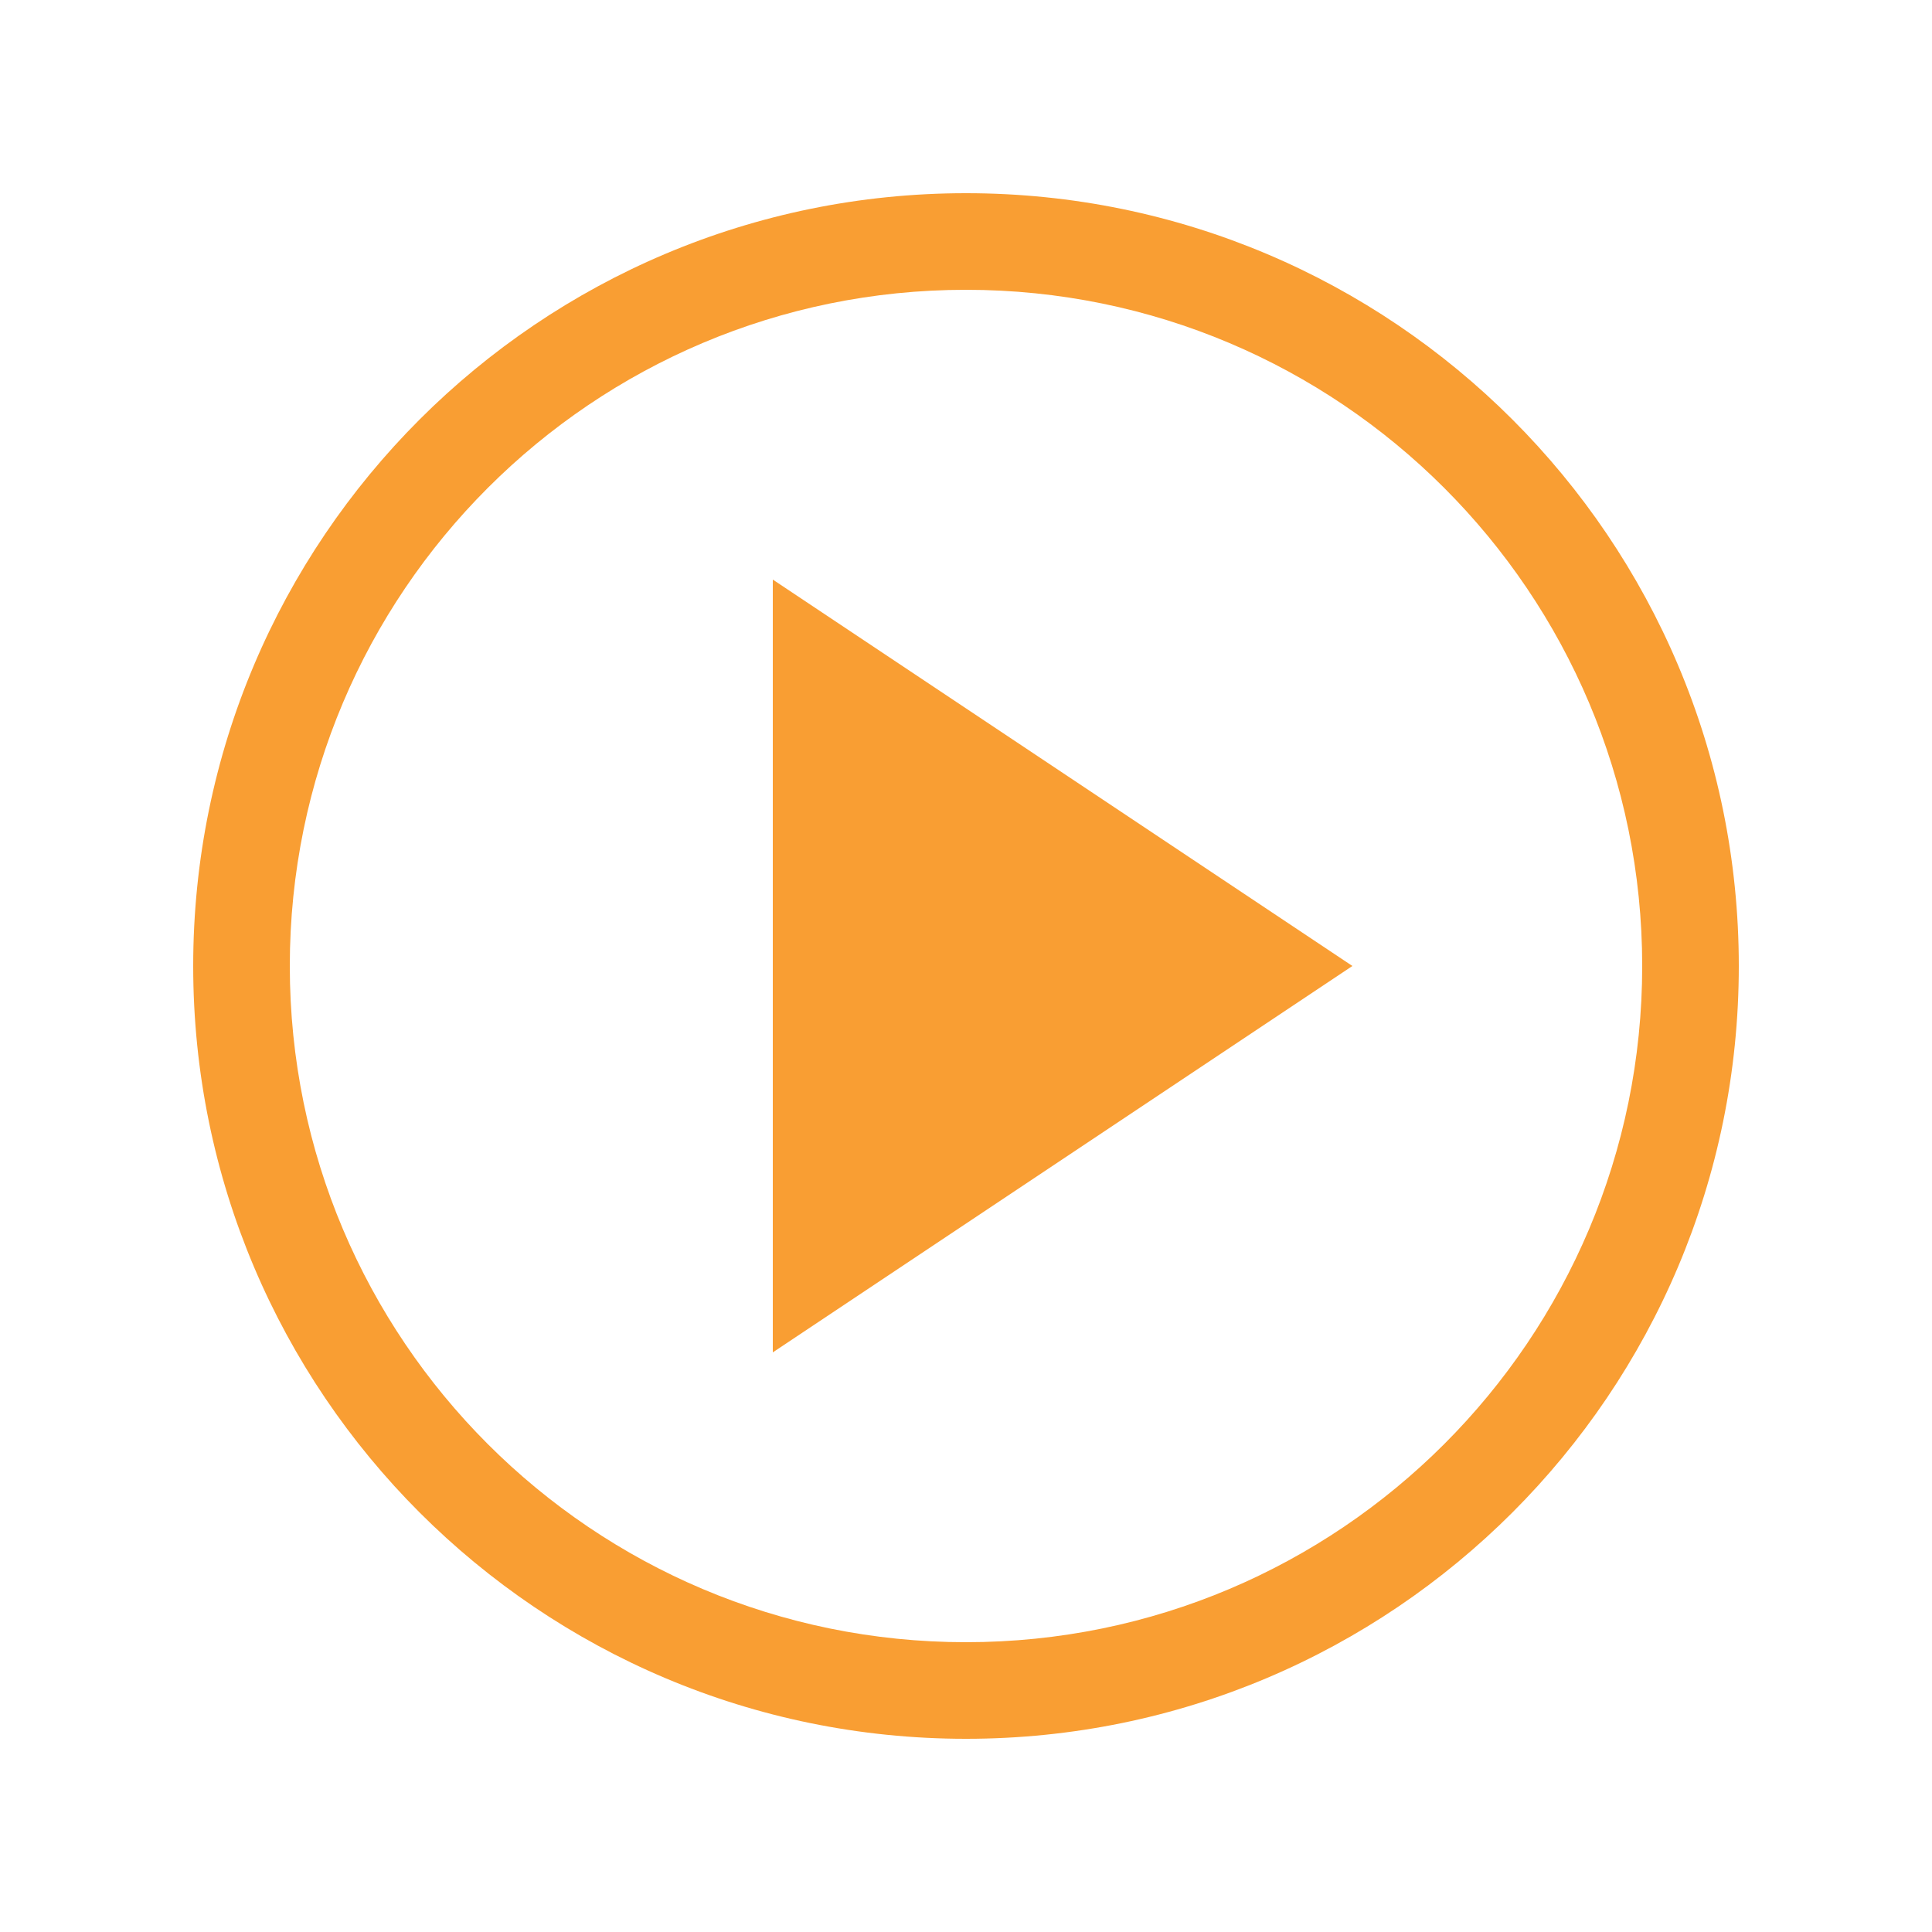
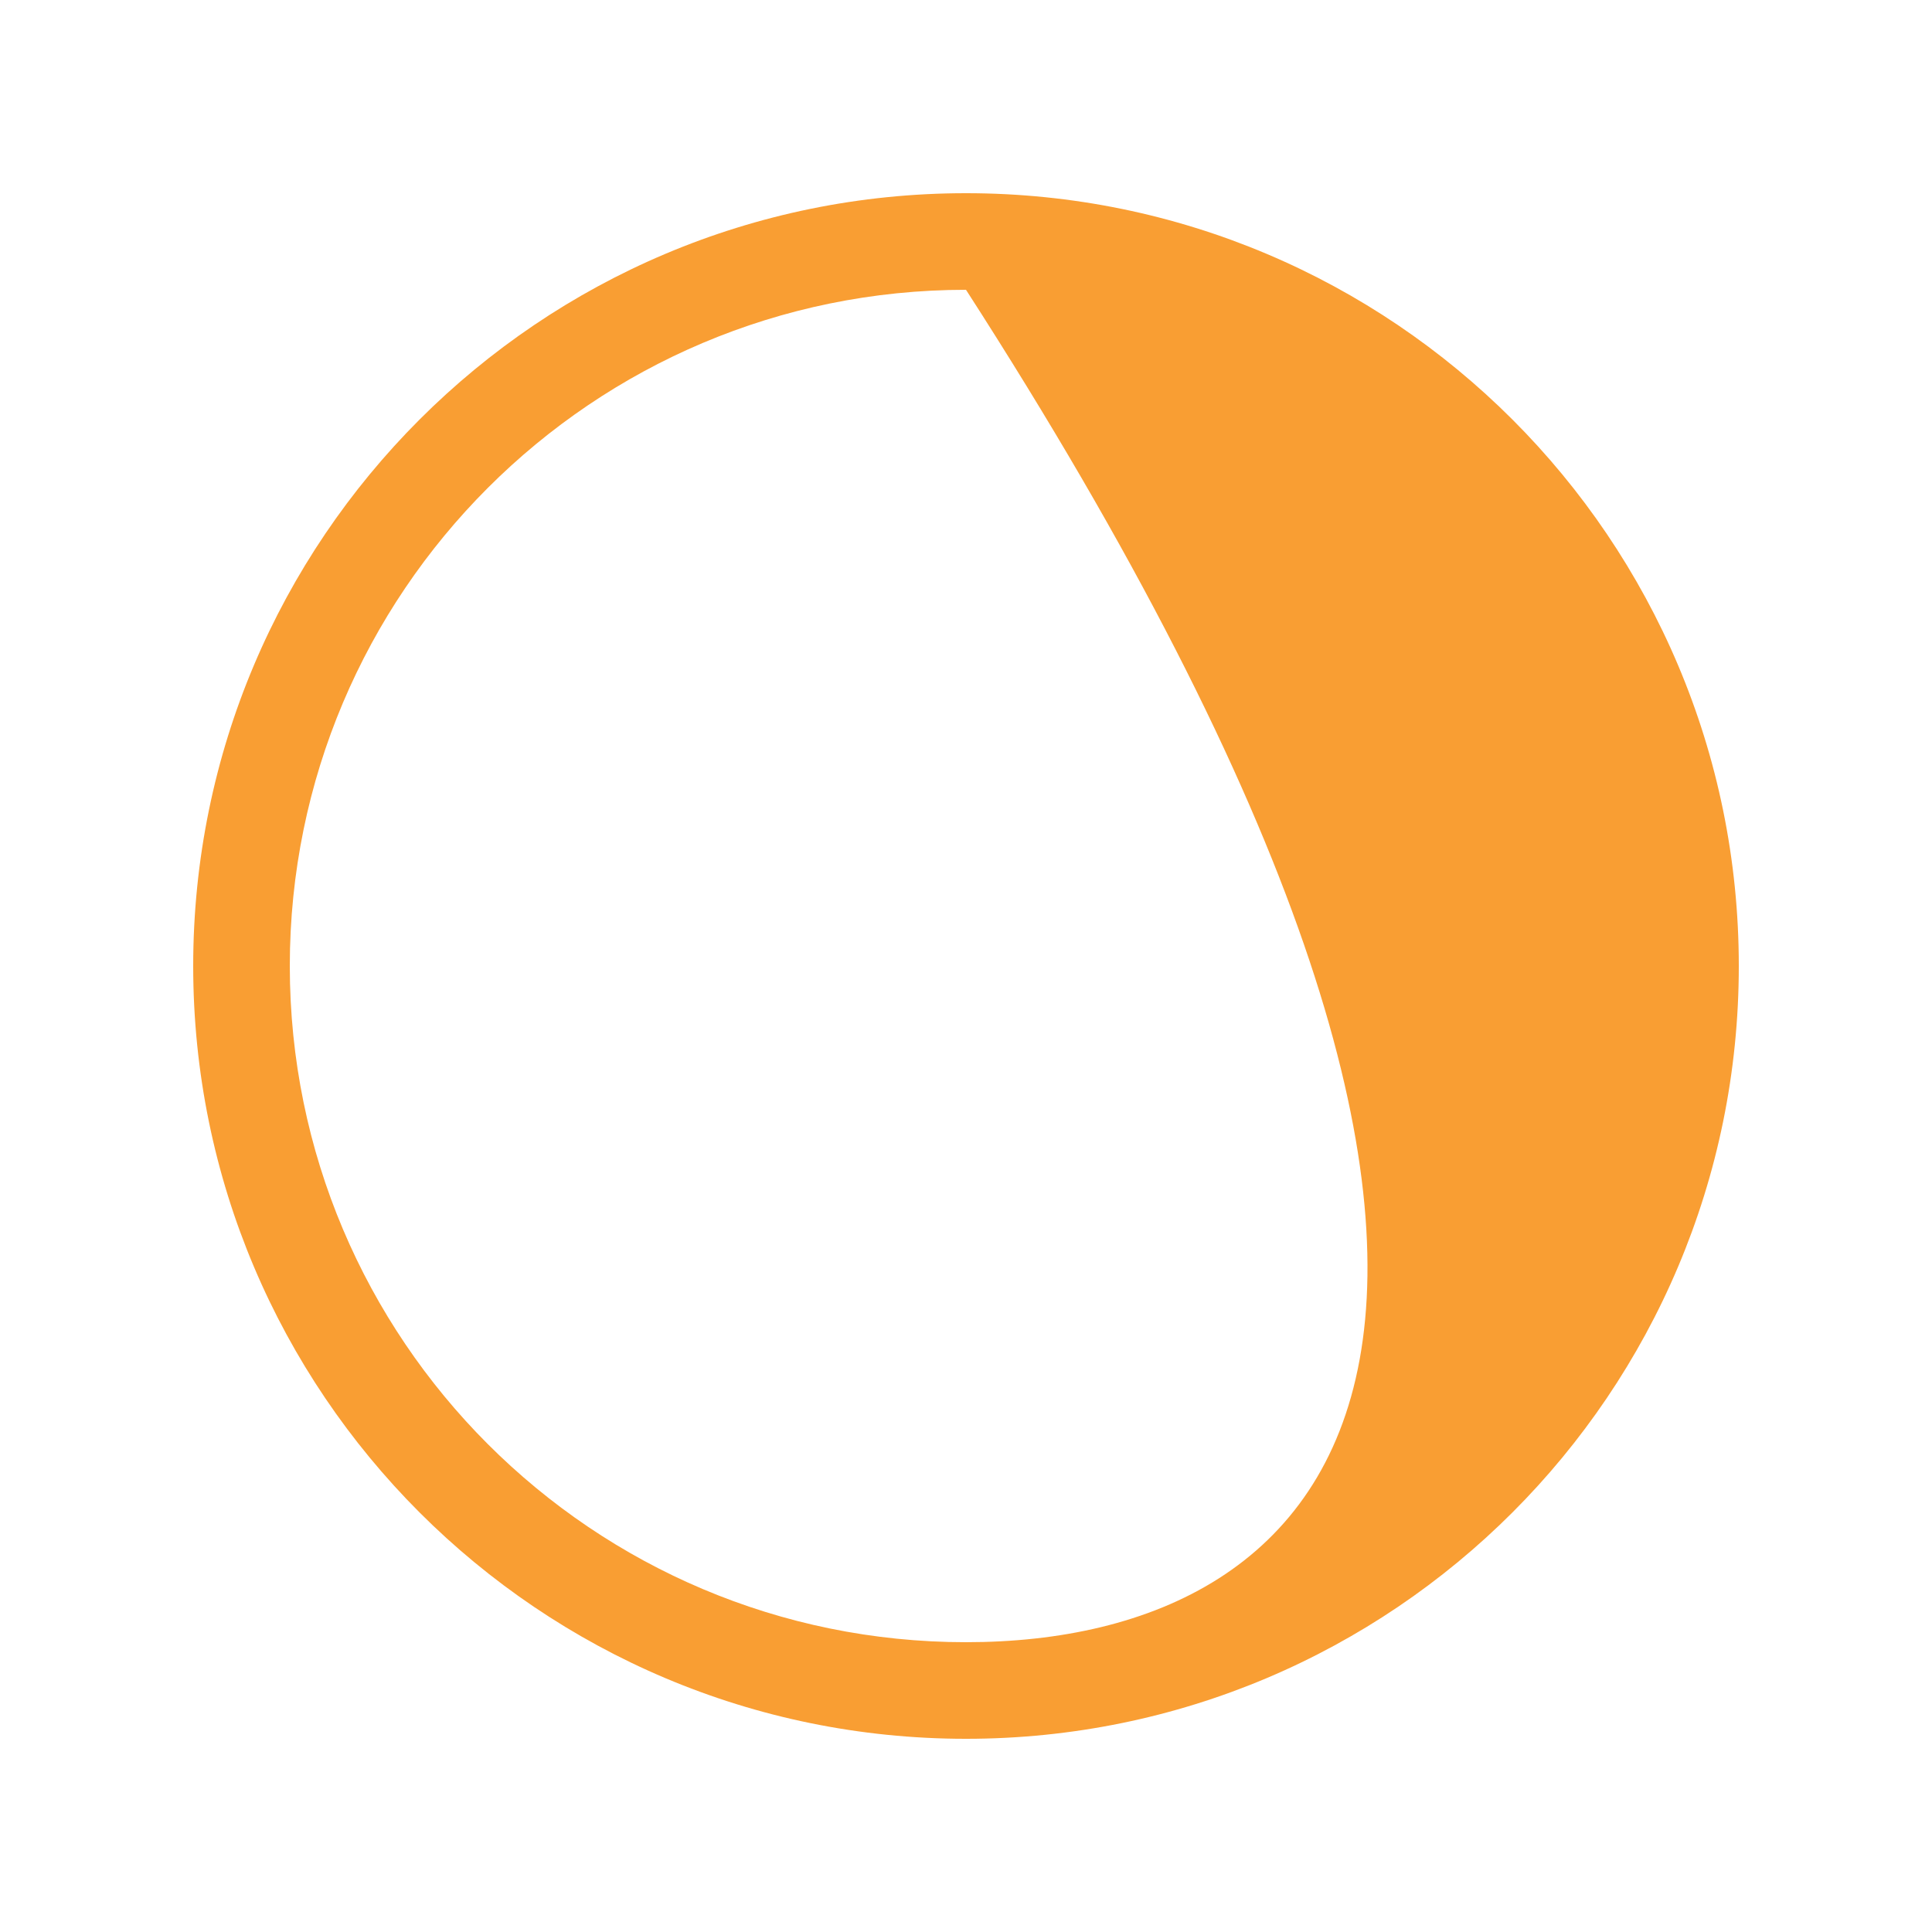
<svg xmlns="http://www.w3.org/2000/svg" width="100" height="100" viewBox="0 0 100 100" fill="none">
-   <path d="M50 10C27.909 10 10 27.909 10 50C10 72.091 27.909 90 50 90C72.091 90 90 72.091 90 50C90 27.909 72.091 10 50 10ZM50 85C30.67 85 15 69.33 15 50C15 30.67 30.67 15 50 15C69.33 15 85 30.67 85 50C85 69.33 69.33 85 50 85Z" fill="#F99E33" />
-   <path d="M70 50L40 70V30L70 50Z" fill="#F99E33" />
+   <path d="M50 10C27.909 10 10 27.909 10 50C10 72.091 27.909 90 50 90C72.091 90 90 72.091 90 50C90 27.909 72.091 10 50 10ZM50 85C30.67 85 15 69.33 15 50C15 30.67 30.67 15 50 15C85 69.33 69.33 85 50 85Z" fill="#F99E33" />
</svg>